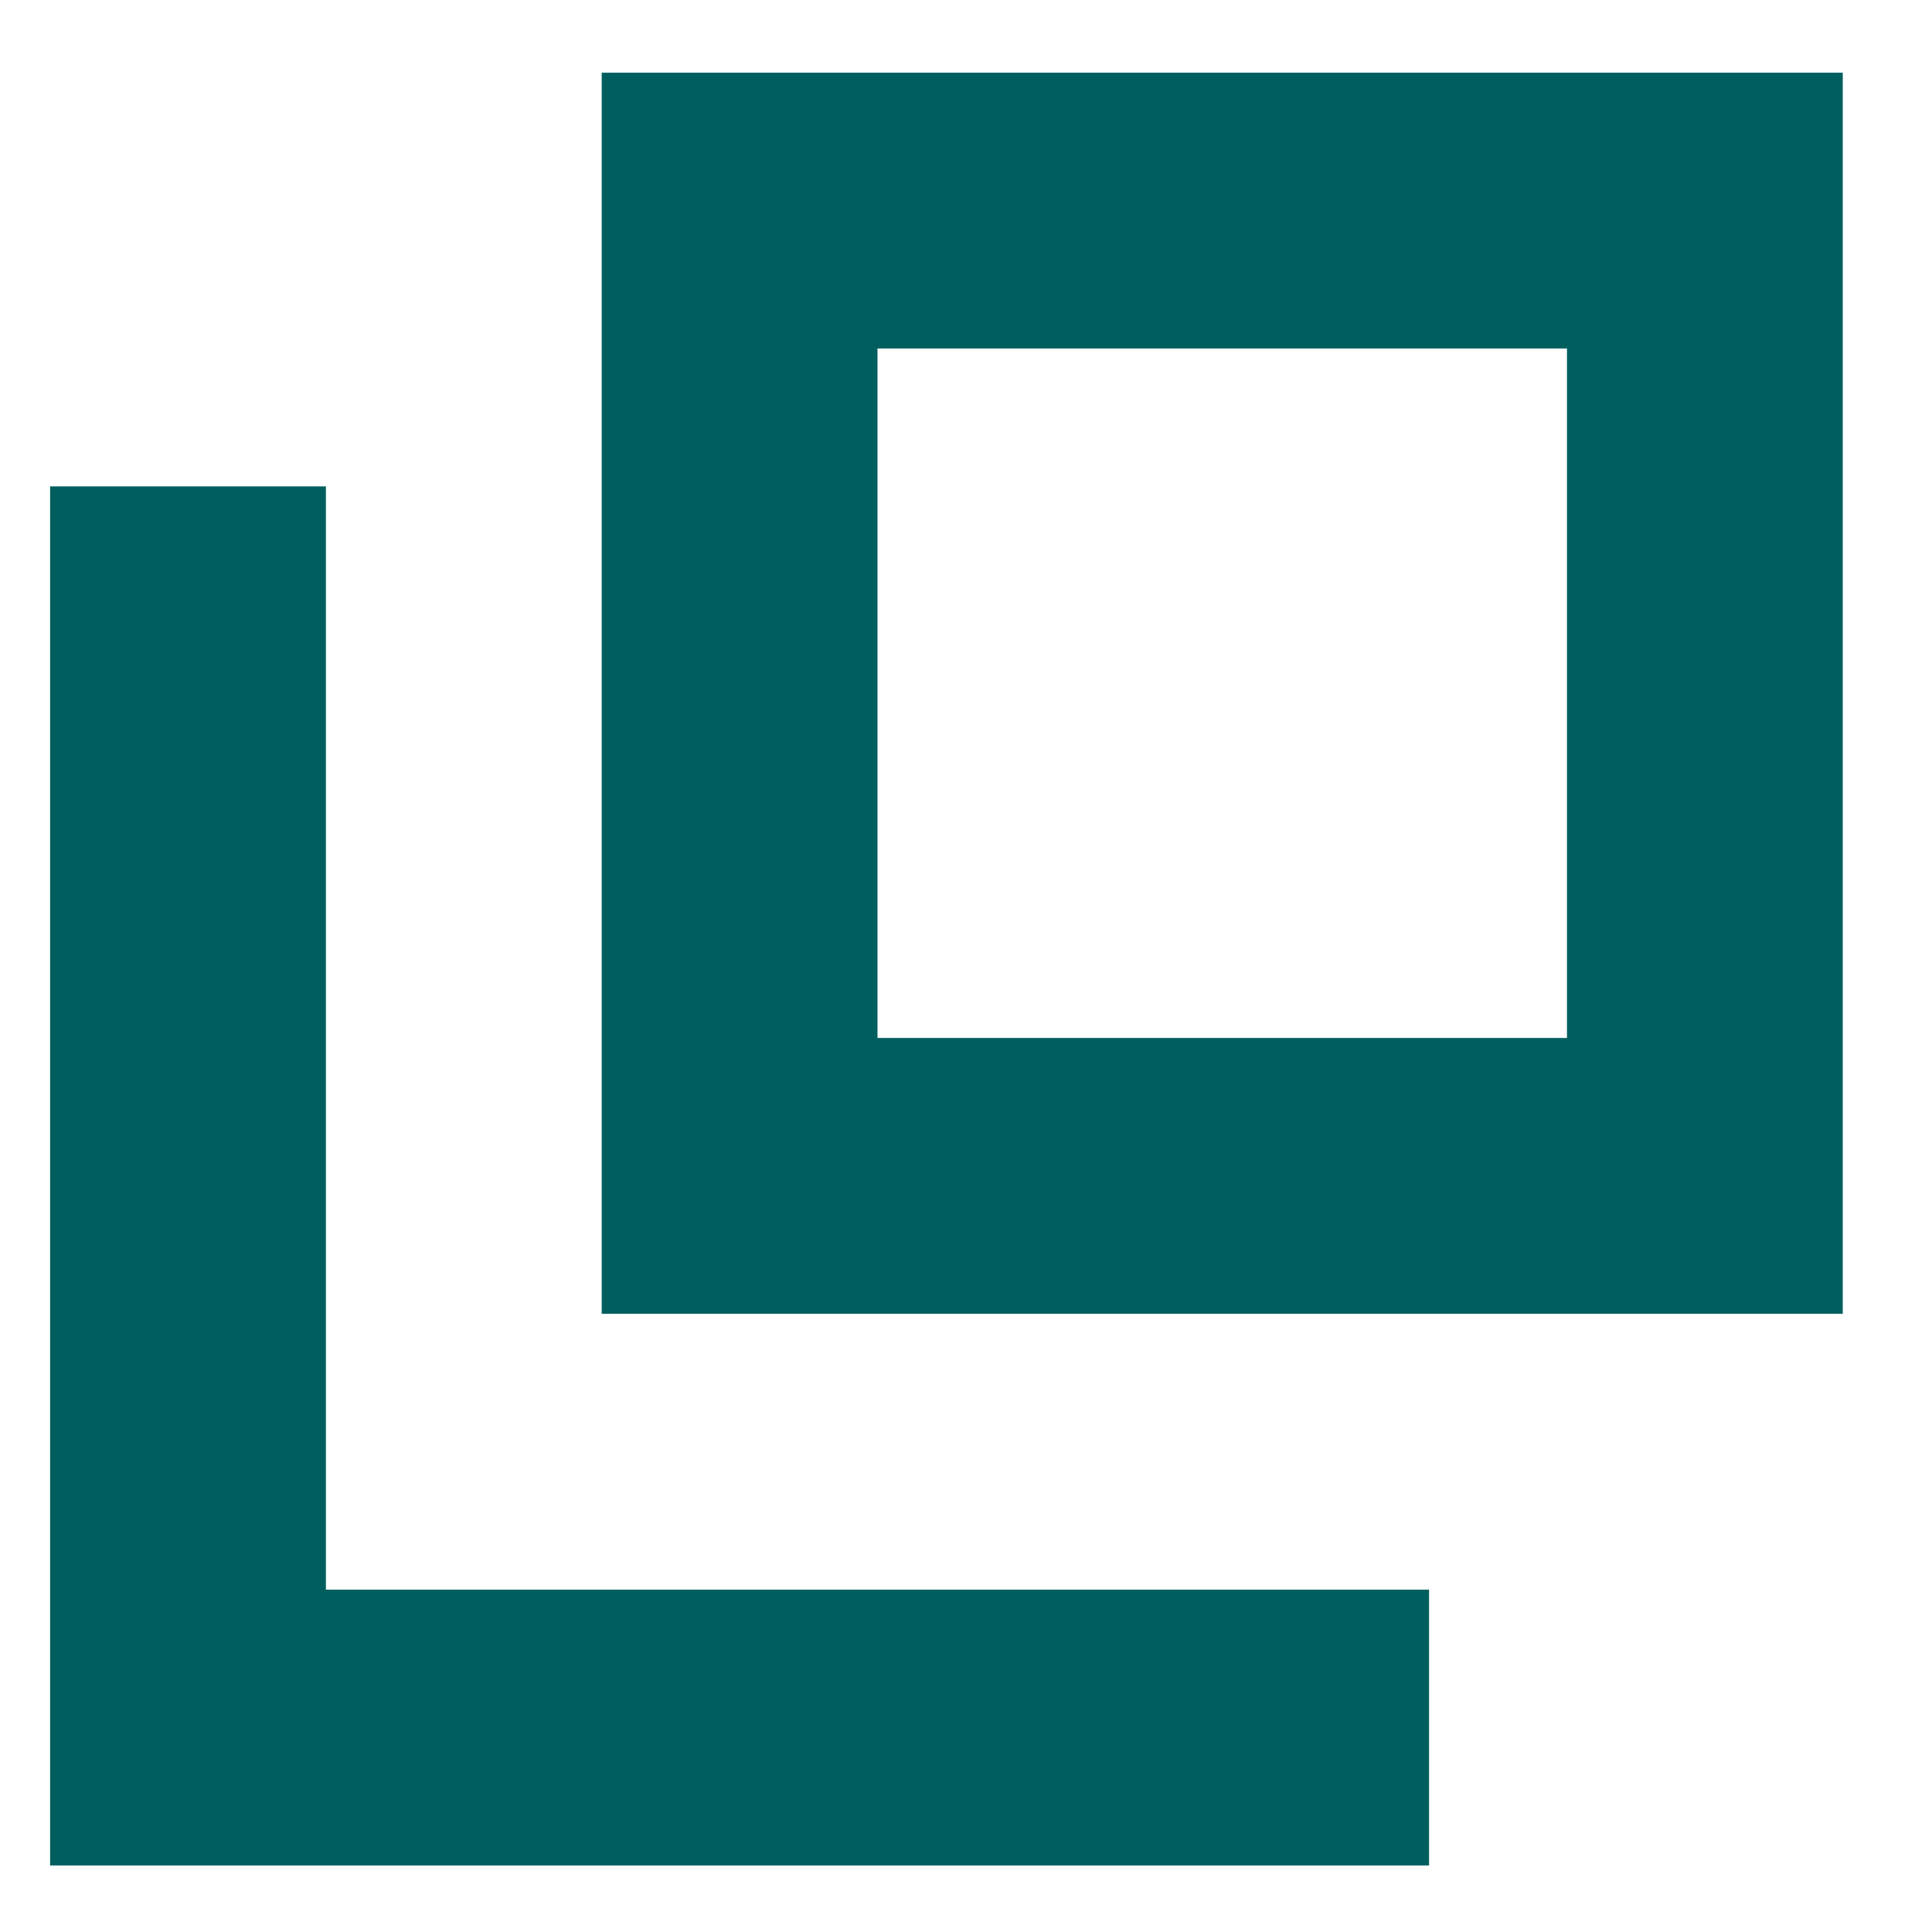
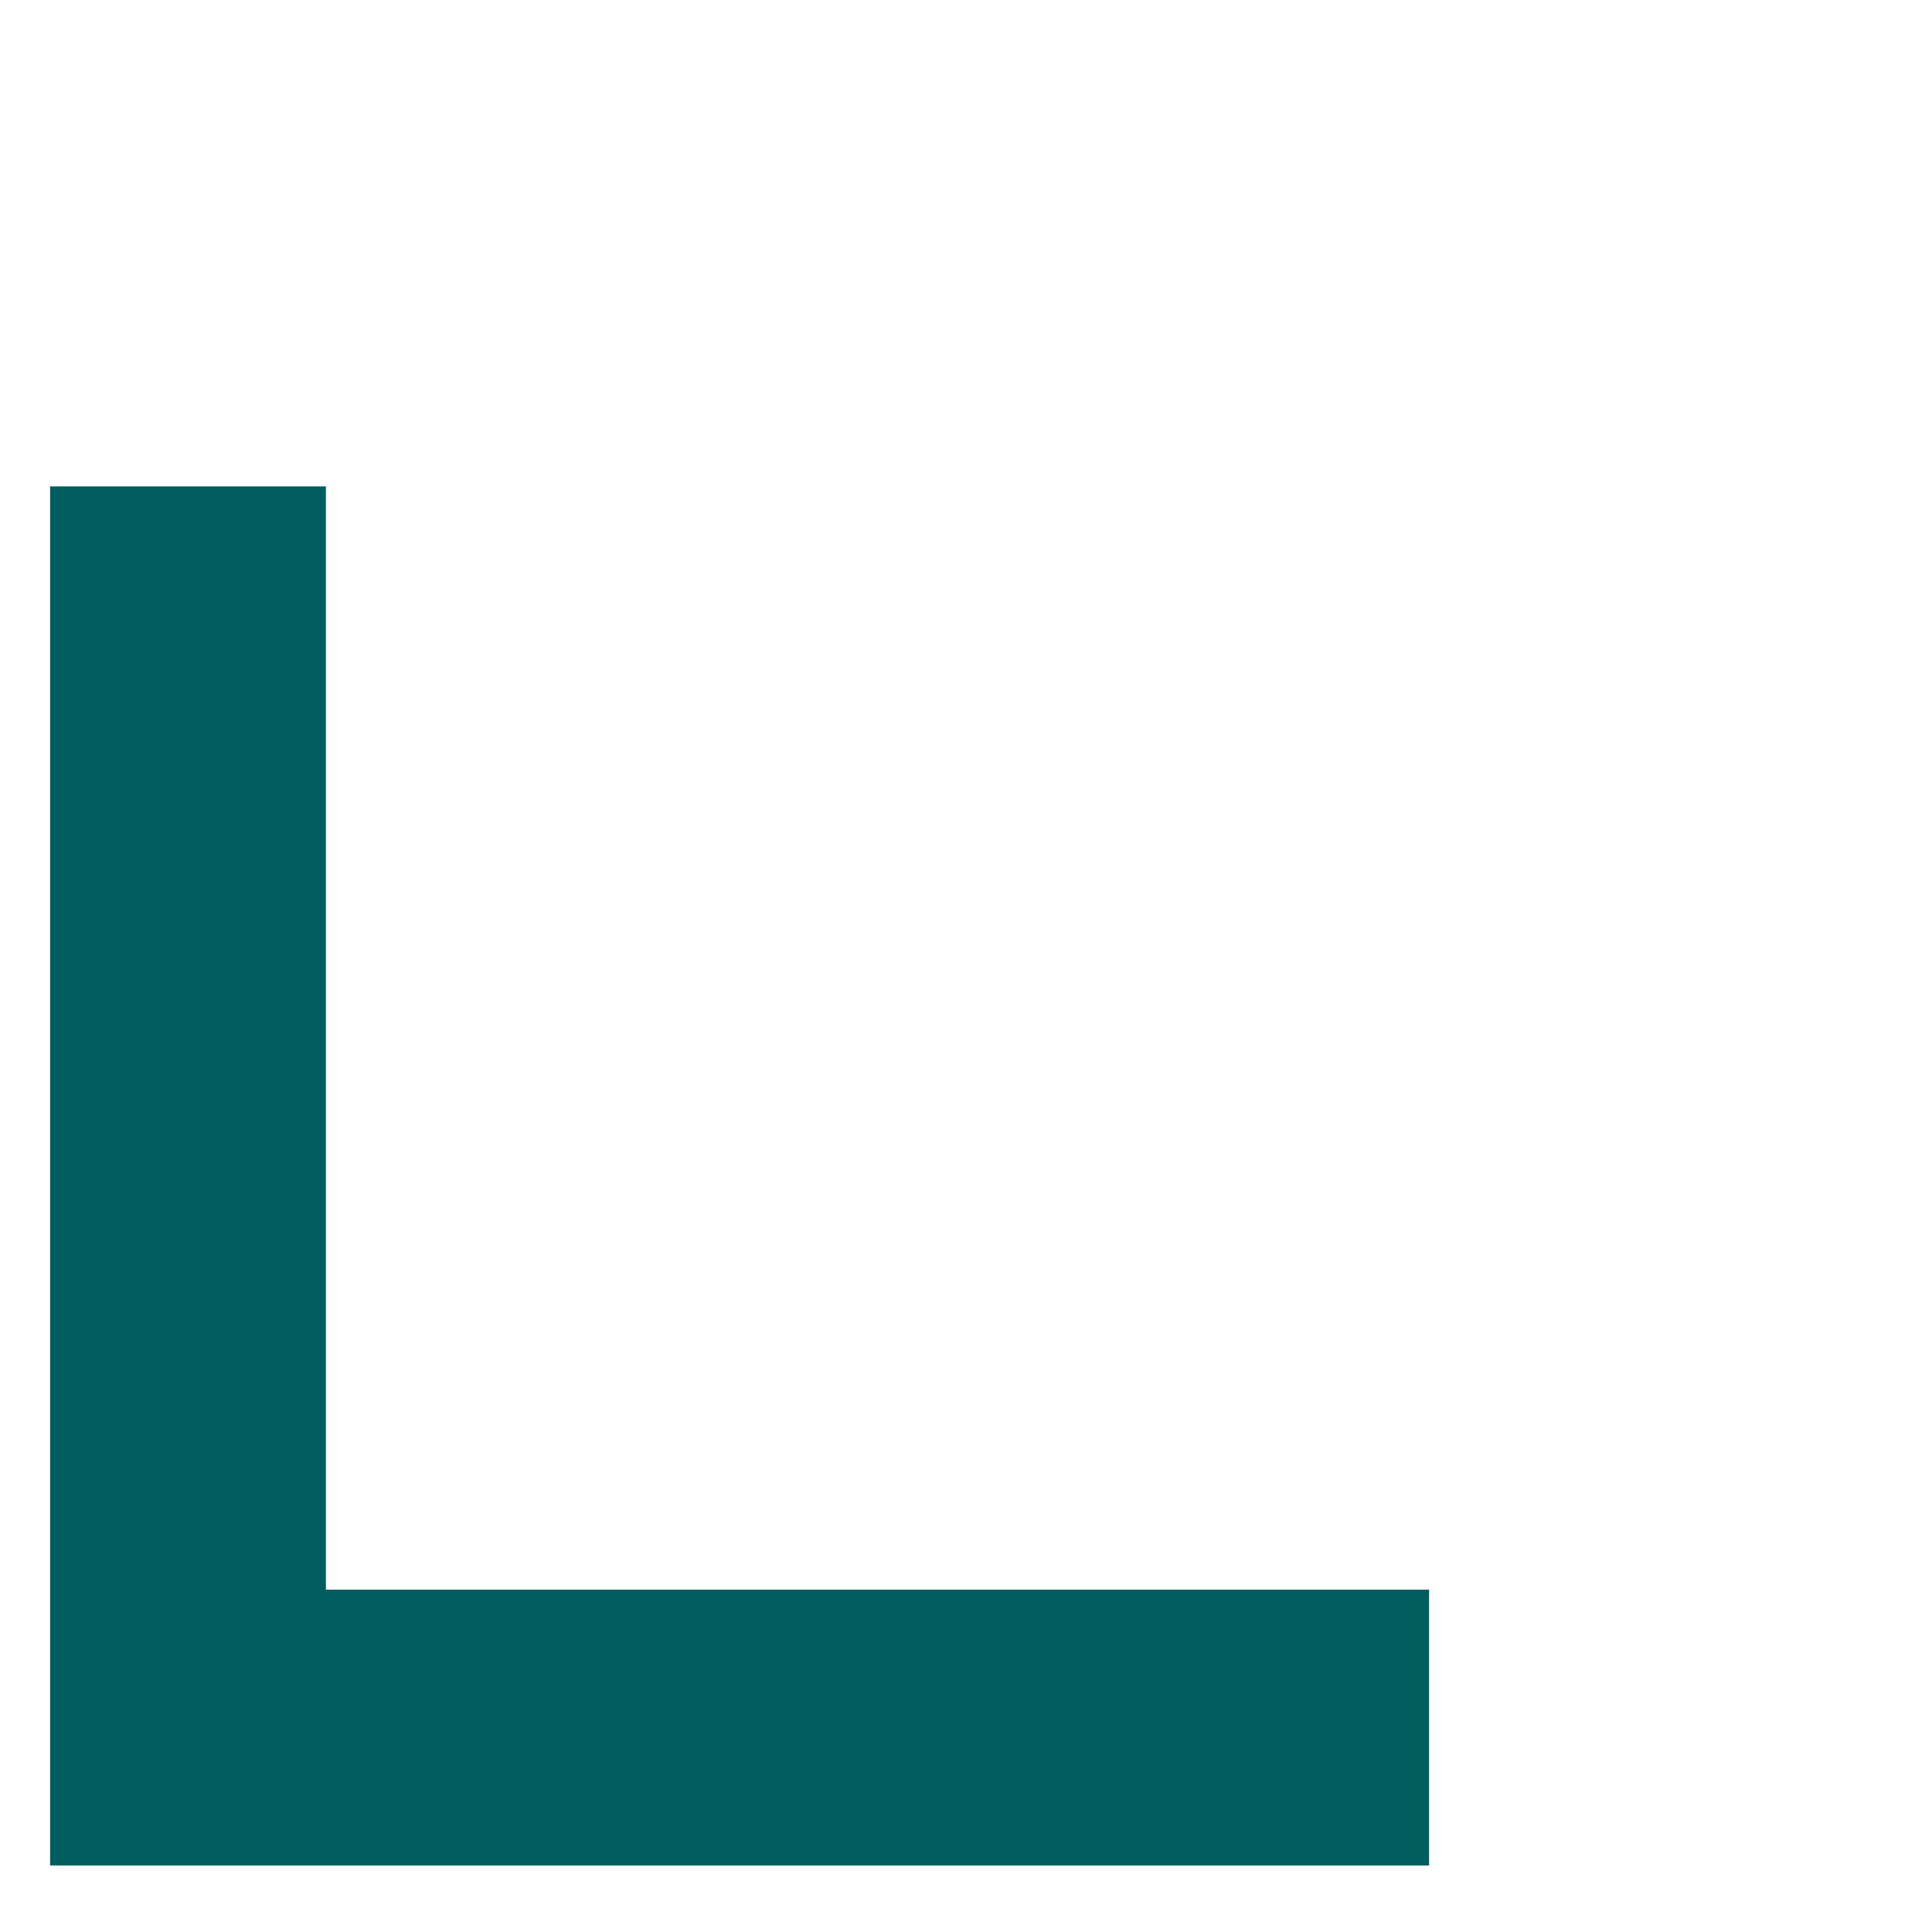
<svg xmlns="http://www.w3.org/2000/svg" width="16" height="16" viewBox="0 0 16 16" fill="none">
  <path d="M1.557 4.028V14.307H11.835" stroke="#005F5E" stroke-width="2.284" />
-   <rect x="6.125" y="1.744" width="7.994" height="7.994" stroke="#005F5E" stroke-width="2.284" />
</svg>